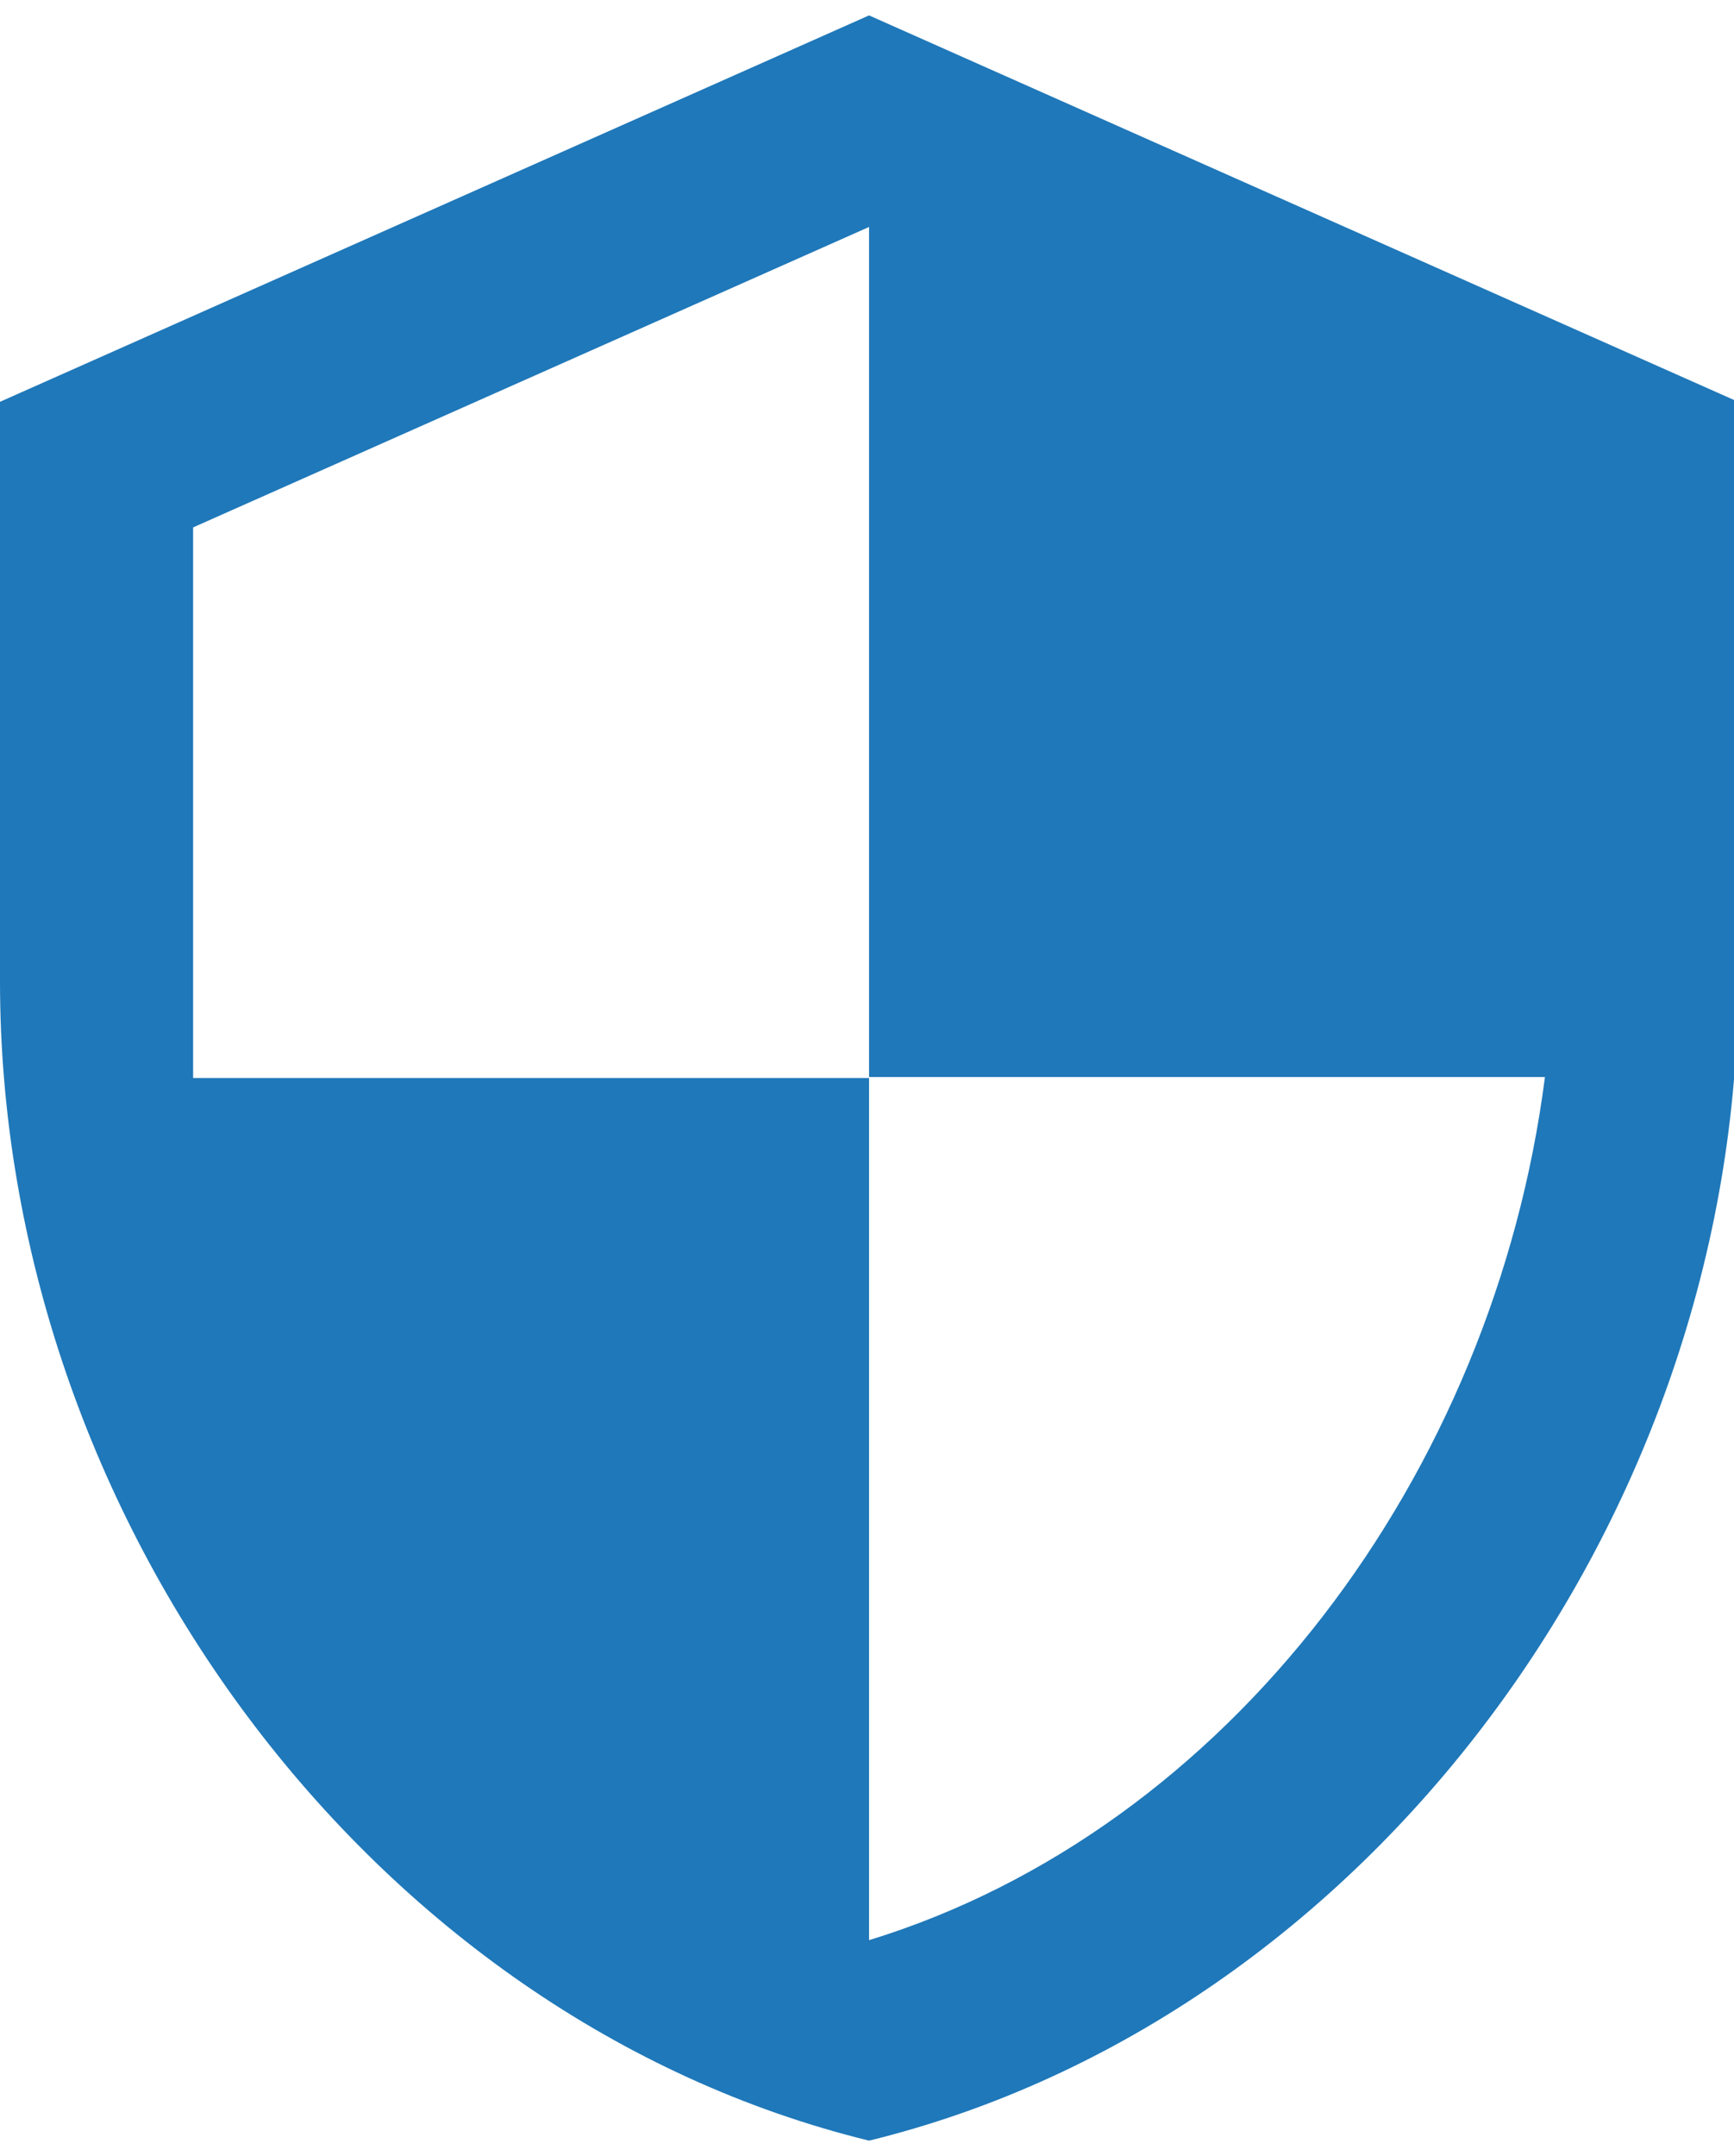
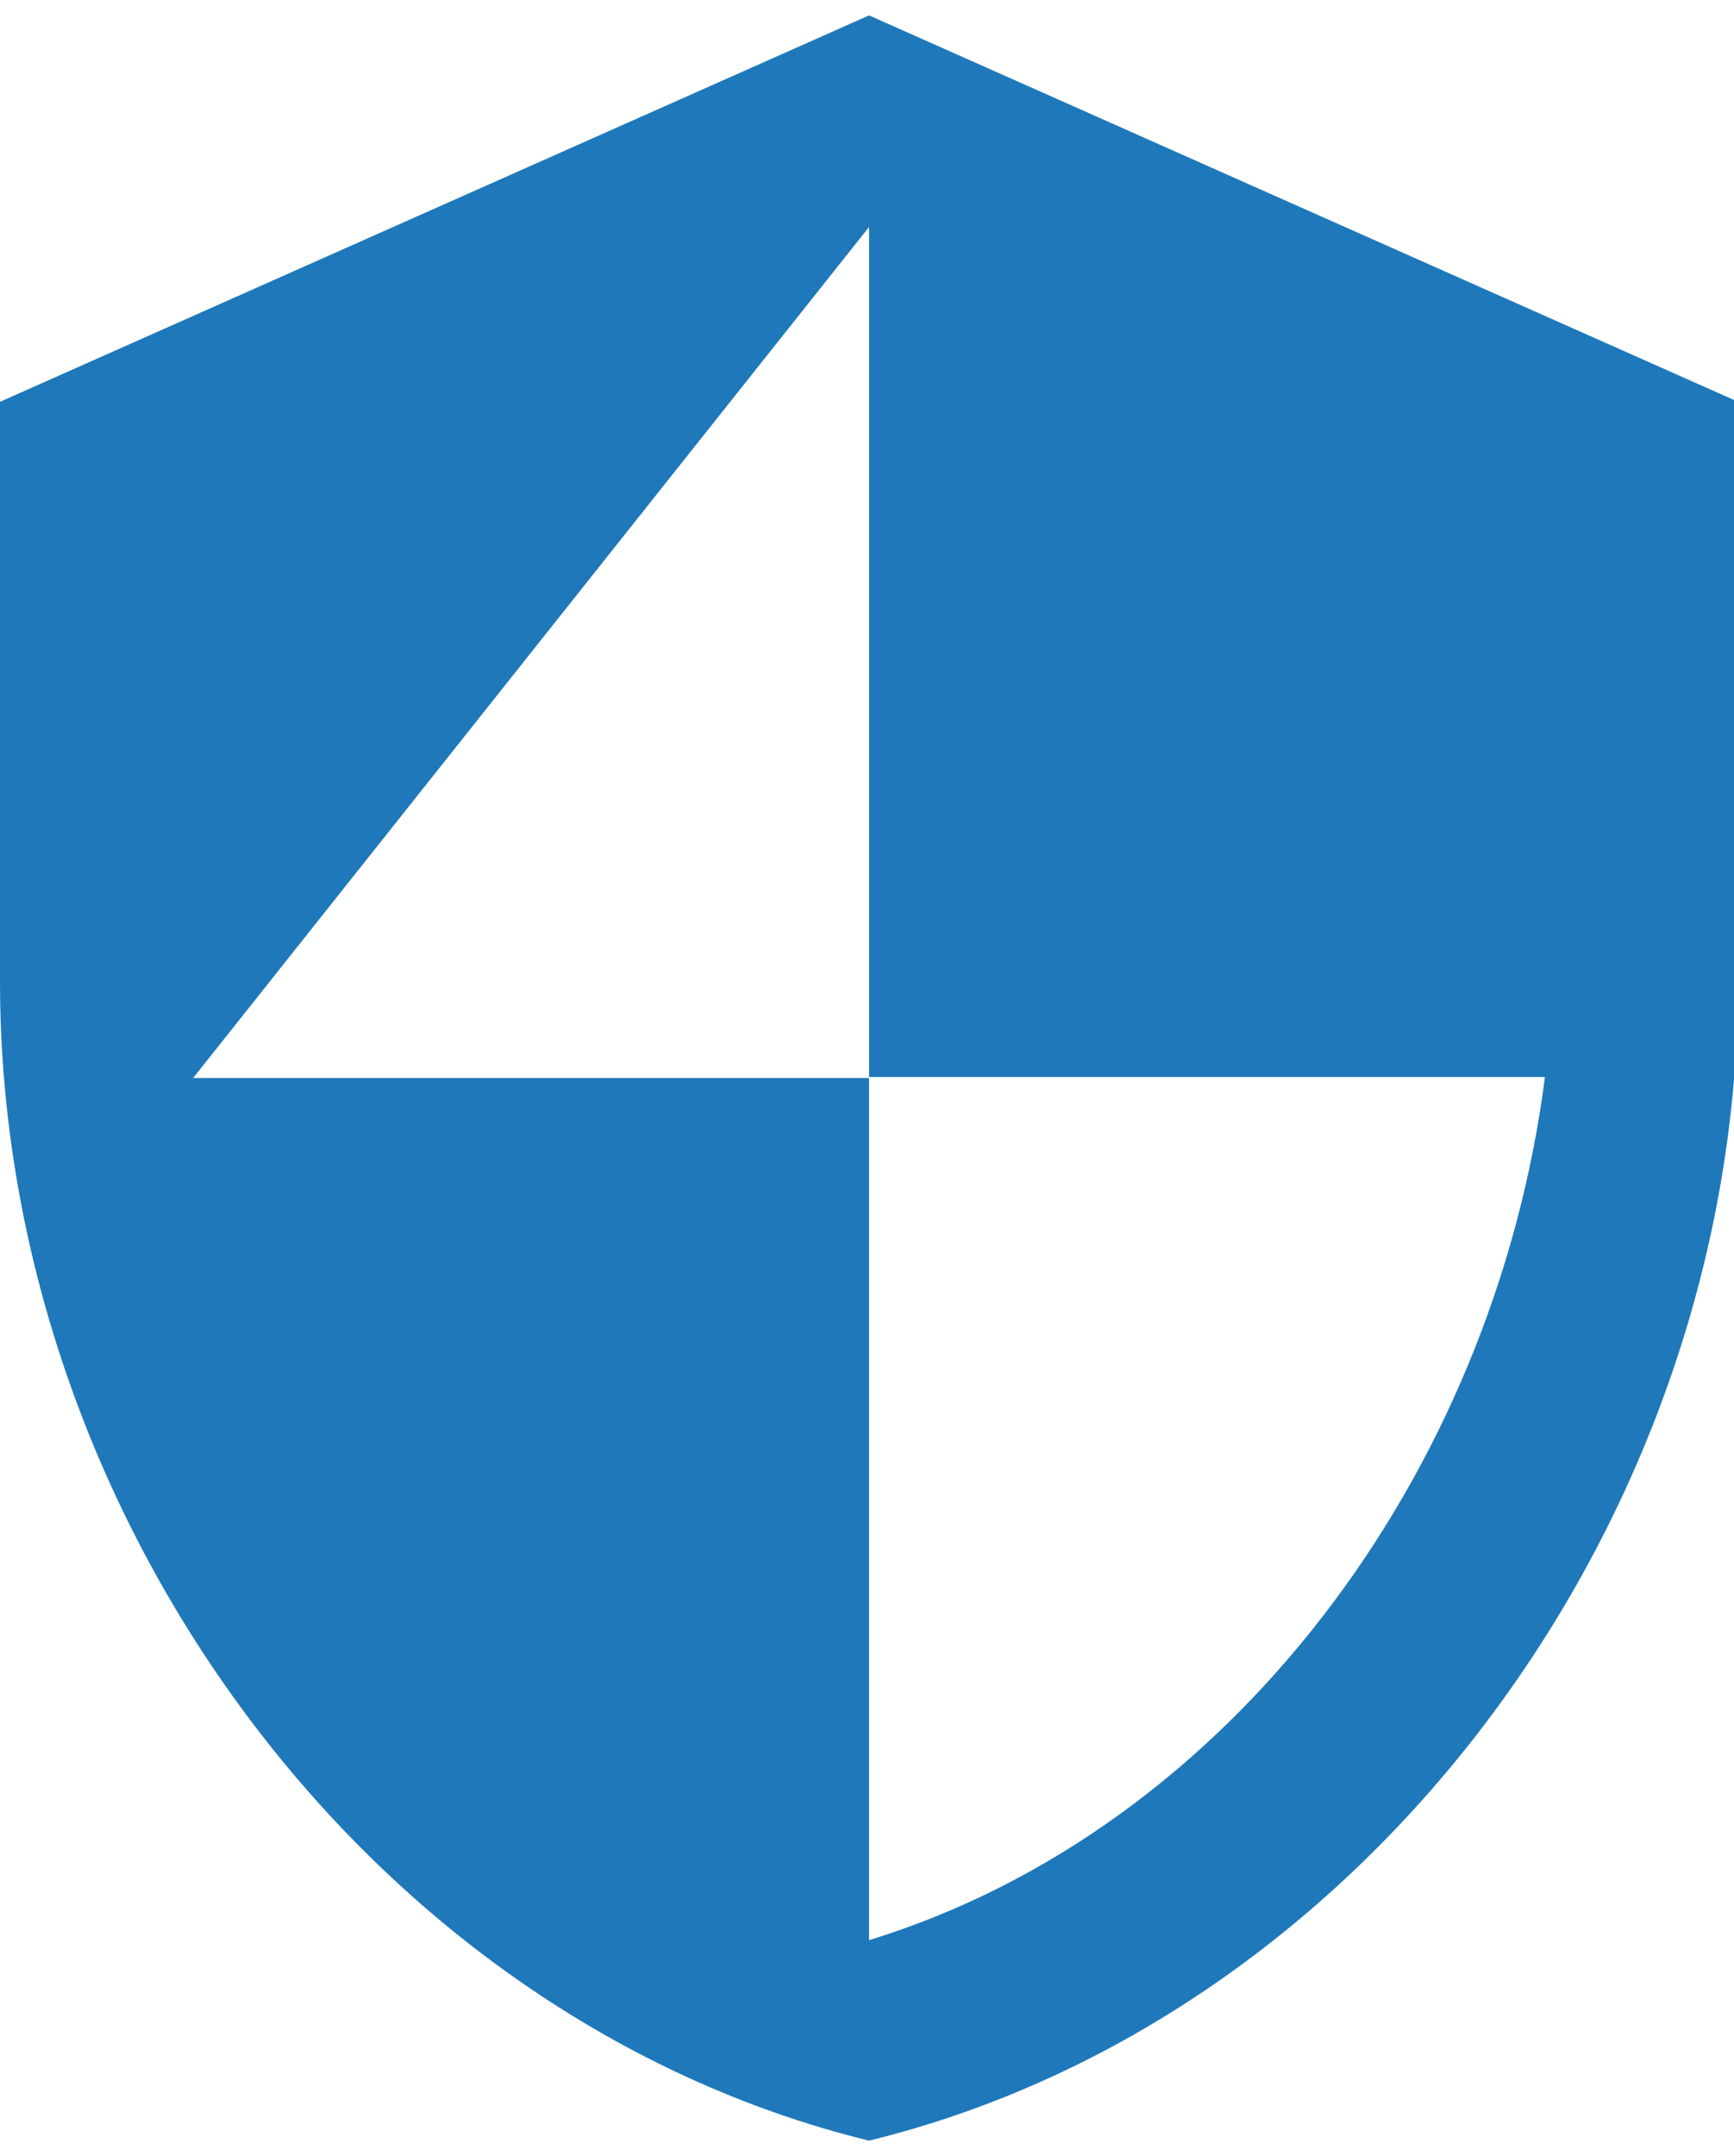
<svg xmlns="http://www.w3.org/2000/svg" version="1.1" id="Livello_1" x="0px" y="0px" width="56.323px" height="70px" viewBox="-4.228 -11 56.323 70" enable-background="new -4.228 -11 56.323 70" xml:space="preserve">
-   <path fill="#1F78B9" d="M24-10.5L-4.228,2.045v18.818C-4.228,38.285,7.801,54.533,24,58.5c16.199-3.967,28.228-20.215,28.228-37.636  V2.045L24-10.5z M24,23.969h21.954C44.293,36.892,35.683,48.401,24,51.991V24H2.045V6.123L24-3.631V23.969z" />
+   <path fill="#1F78B9" d="M24-10.5L-4.228,2.045v18.818C-4.228,38.285,7.801,54.533,24,58.5c16.199-3.967,28.228-20.215,28.228-37.636  V2.045L24-10.5z M24,23.969h21.954C44.293,36.892,35.683,48.401,24,51.991V24H2.045L24-3.631V23.969z" />
</svg>